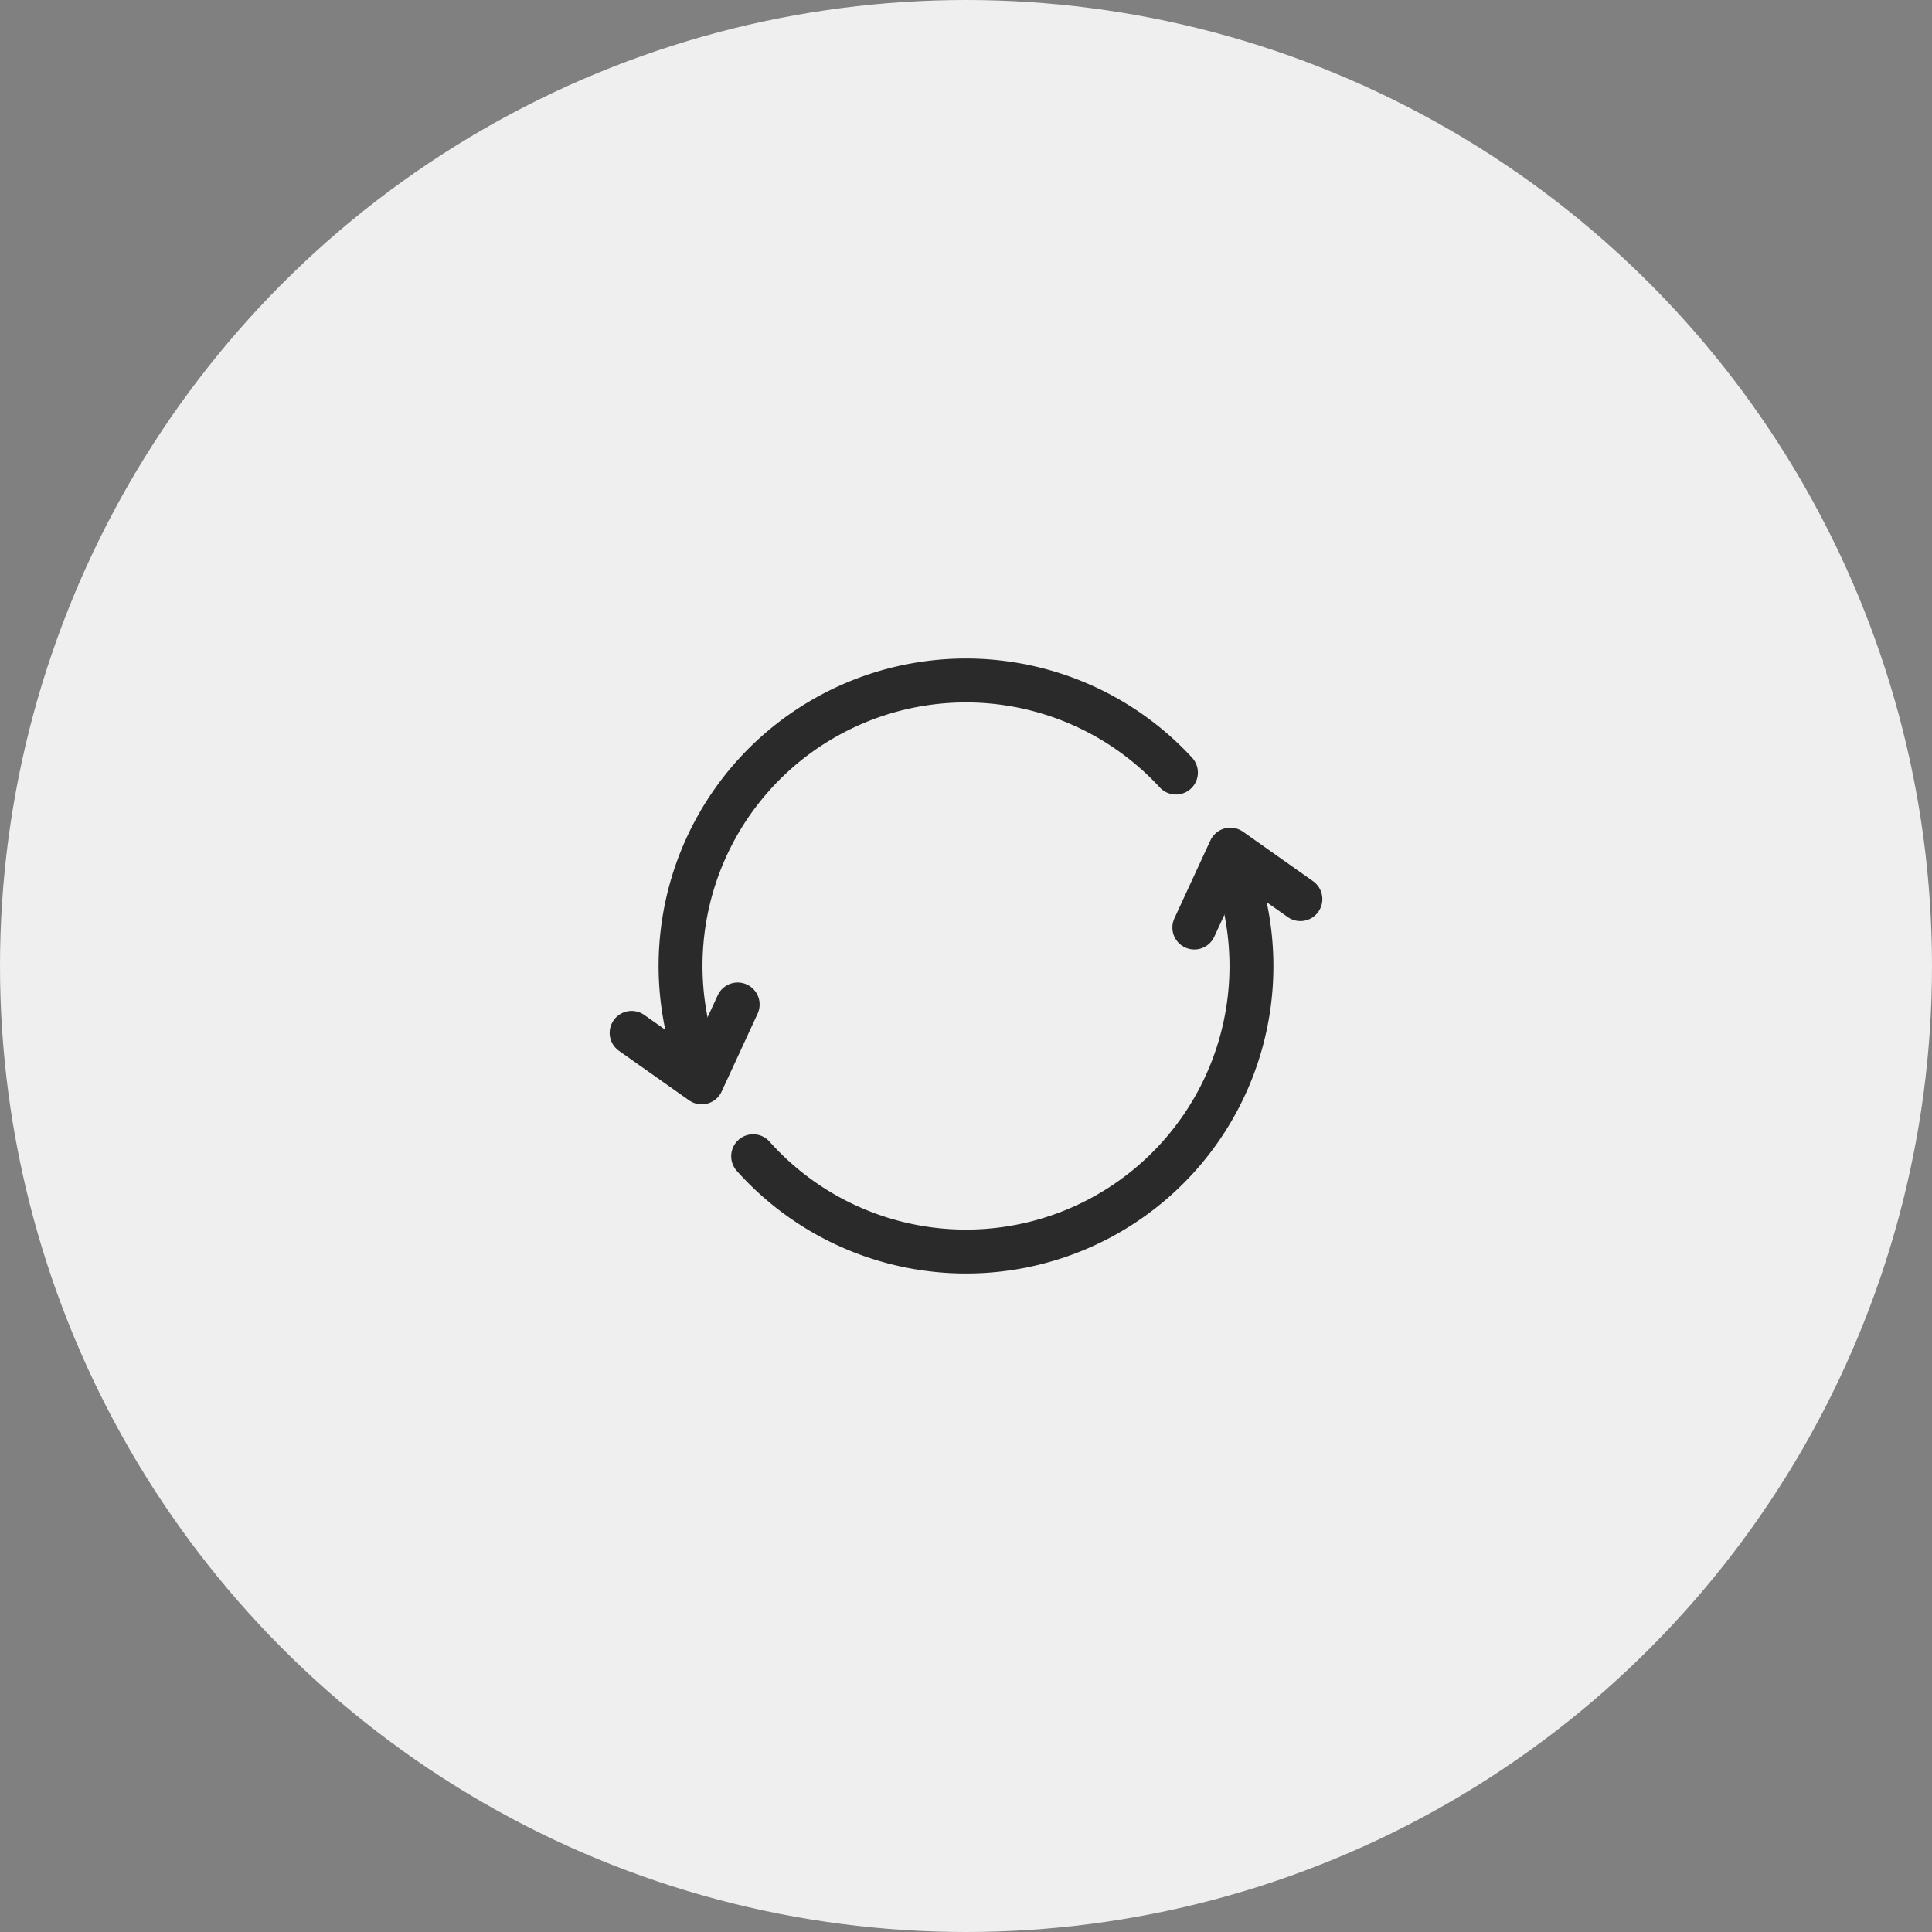
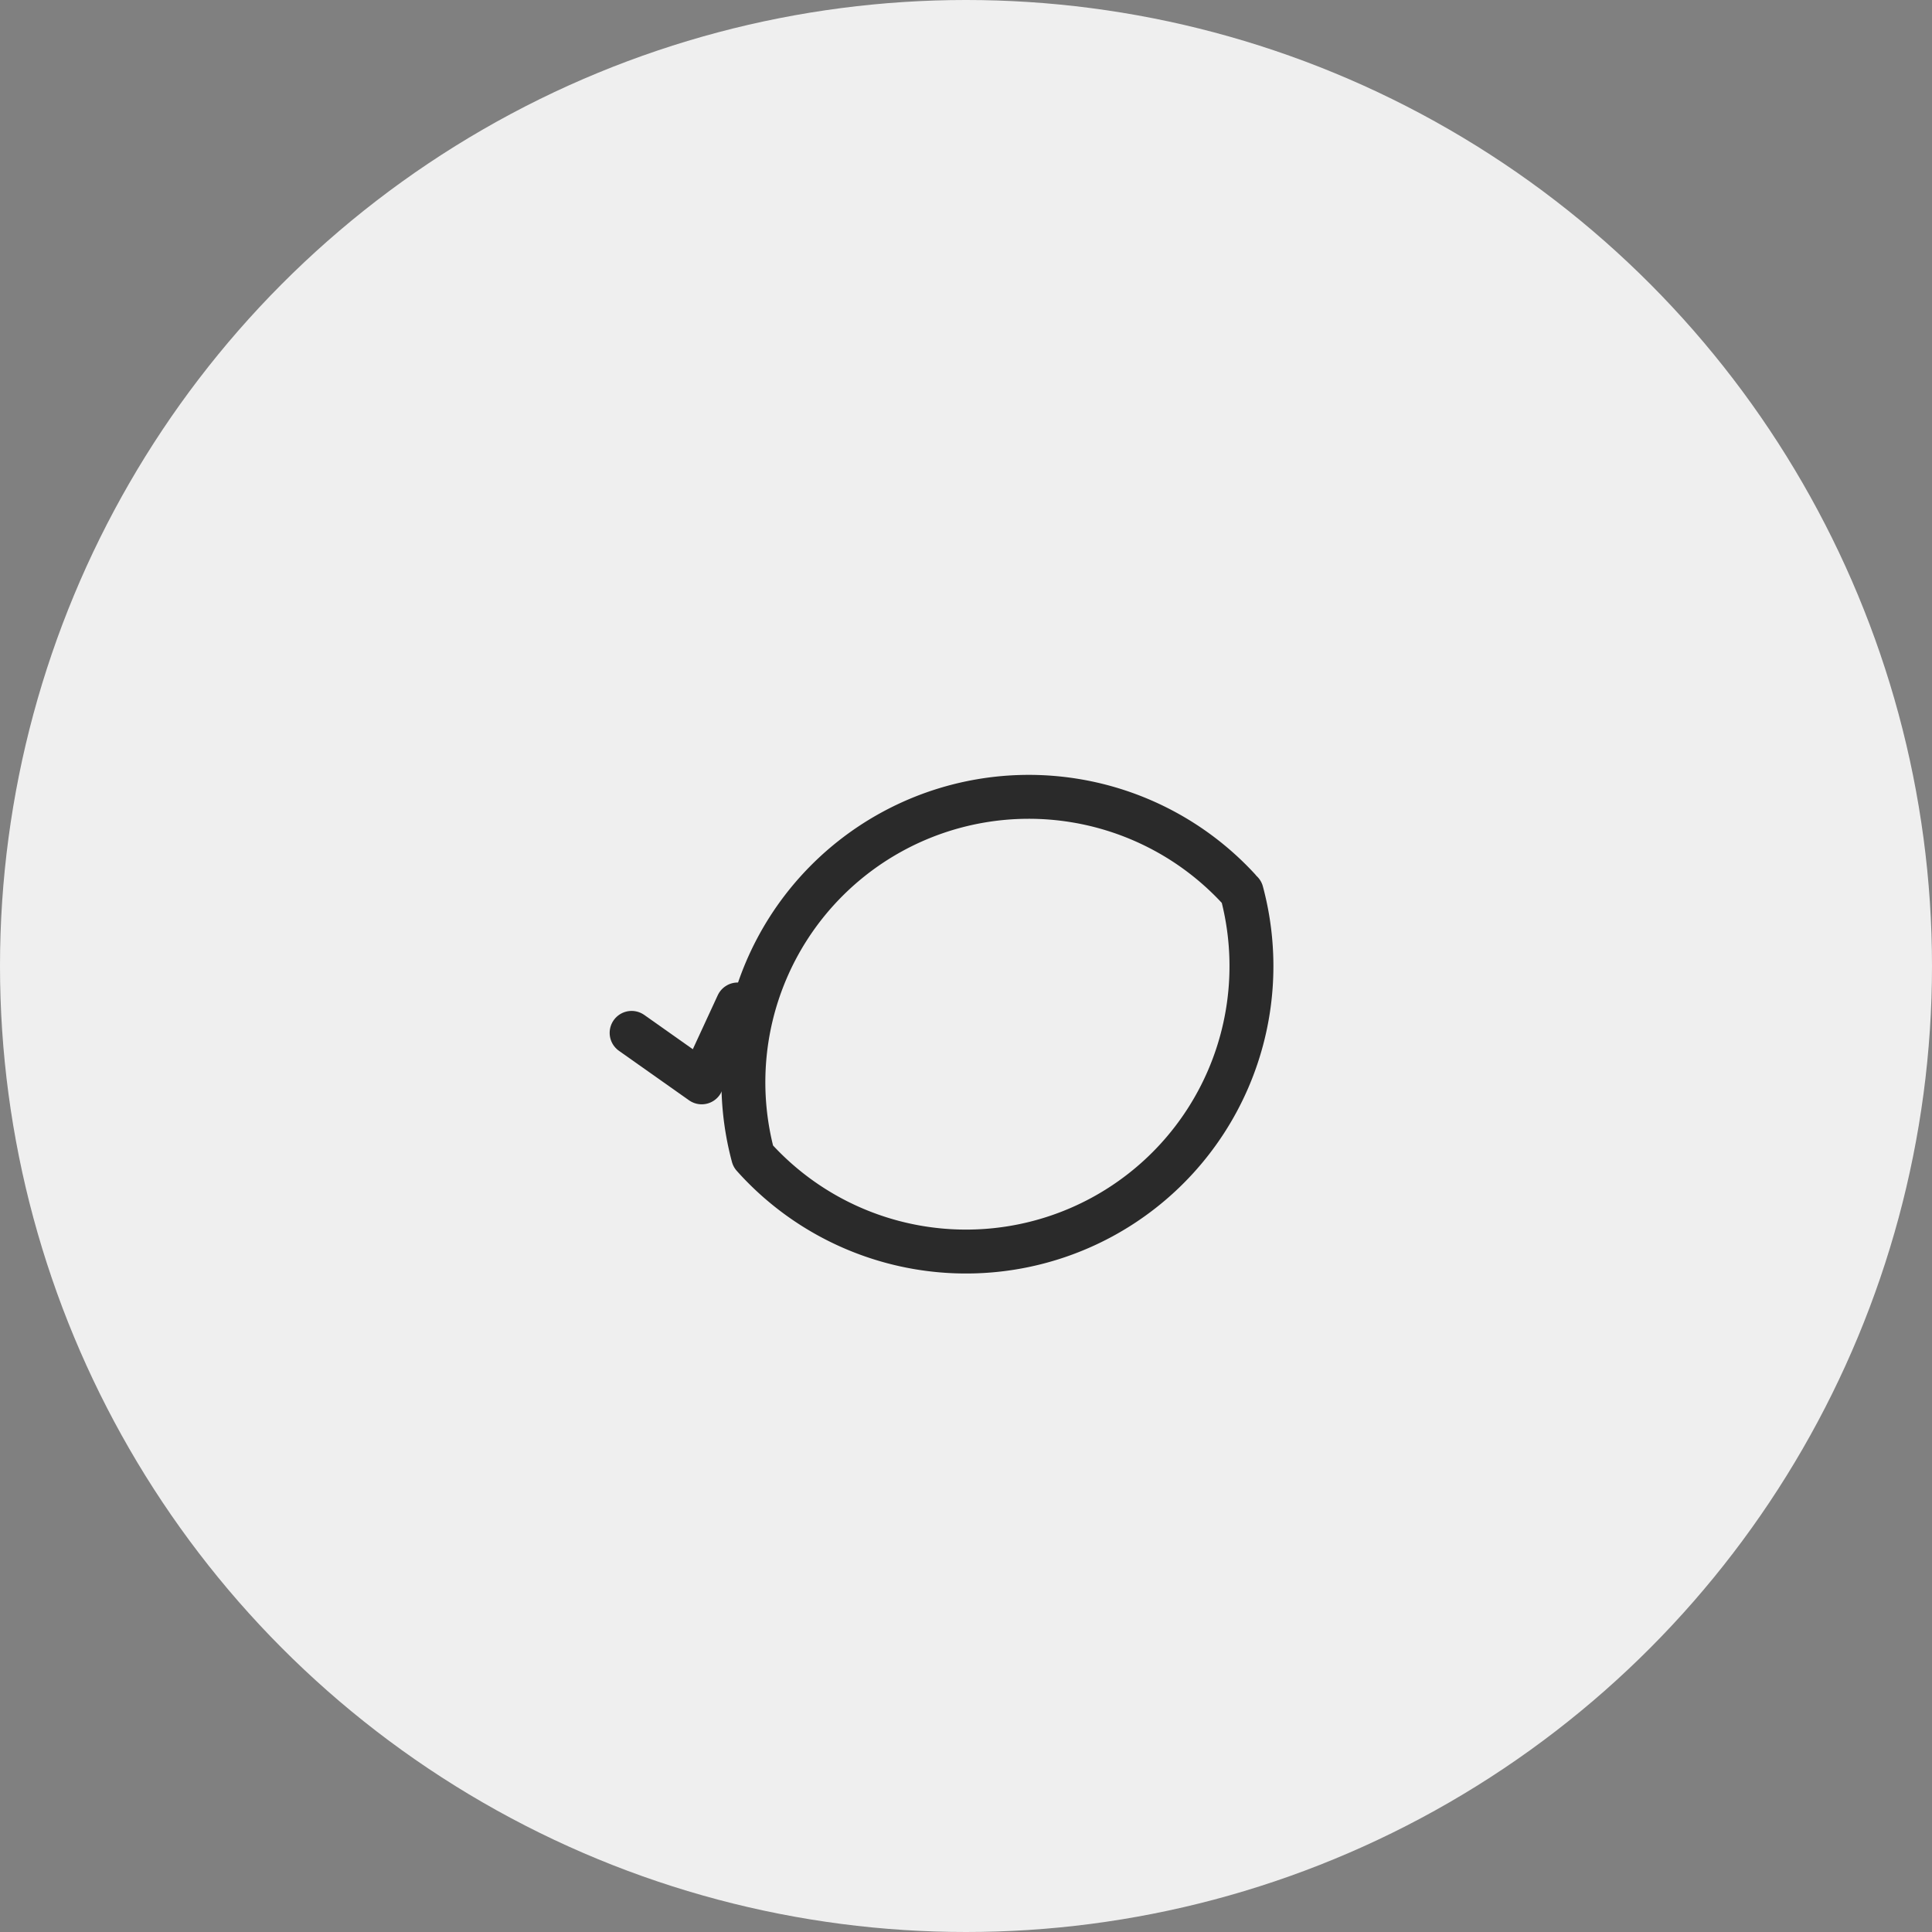
<svg xmlns="http://www.w3.org/2000/svg" height="88" viewBox="0 0 88 88" width="88">
  <rect x="0" y="0" width="88" height="88" fill="#808080" stroke="none" />
  <g>
    <circle cx="44" cy="44" fill="#efefef" r="44" />
    <g fill="none" stroke="#2a2a2a" stroke-linecap="round" stroke-linejoin="round" stroke-width="2">
-       <path d="m56.557 40.635a13 13 0 0 1 -22.252 12.03m-2.862-5.3a13 13 0 0 1 22.119-12.176" />
-       <path d="m59.231 40.954-3.191-2.254-1.64 3.548" />
+       <path d="m56.557 40.635a13 13 0 0 1 -22.252 12.03a13 13 0 0 1 22.119-12.176" />
      <path d="m28.769 47.046 3.192 2.254 1.639-3.548" />
    </g>
  </g>
</svg>